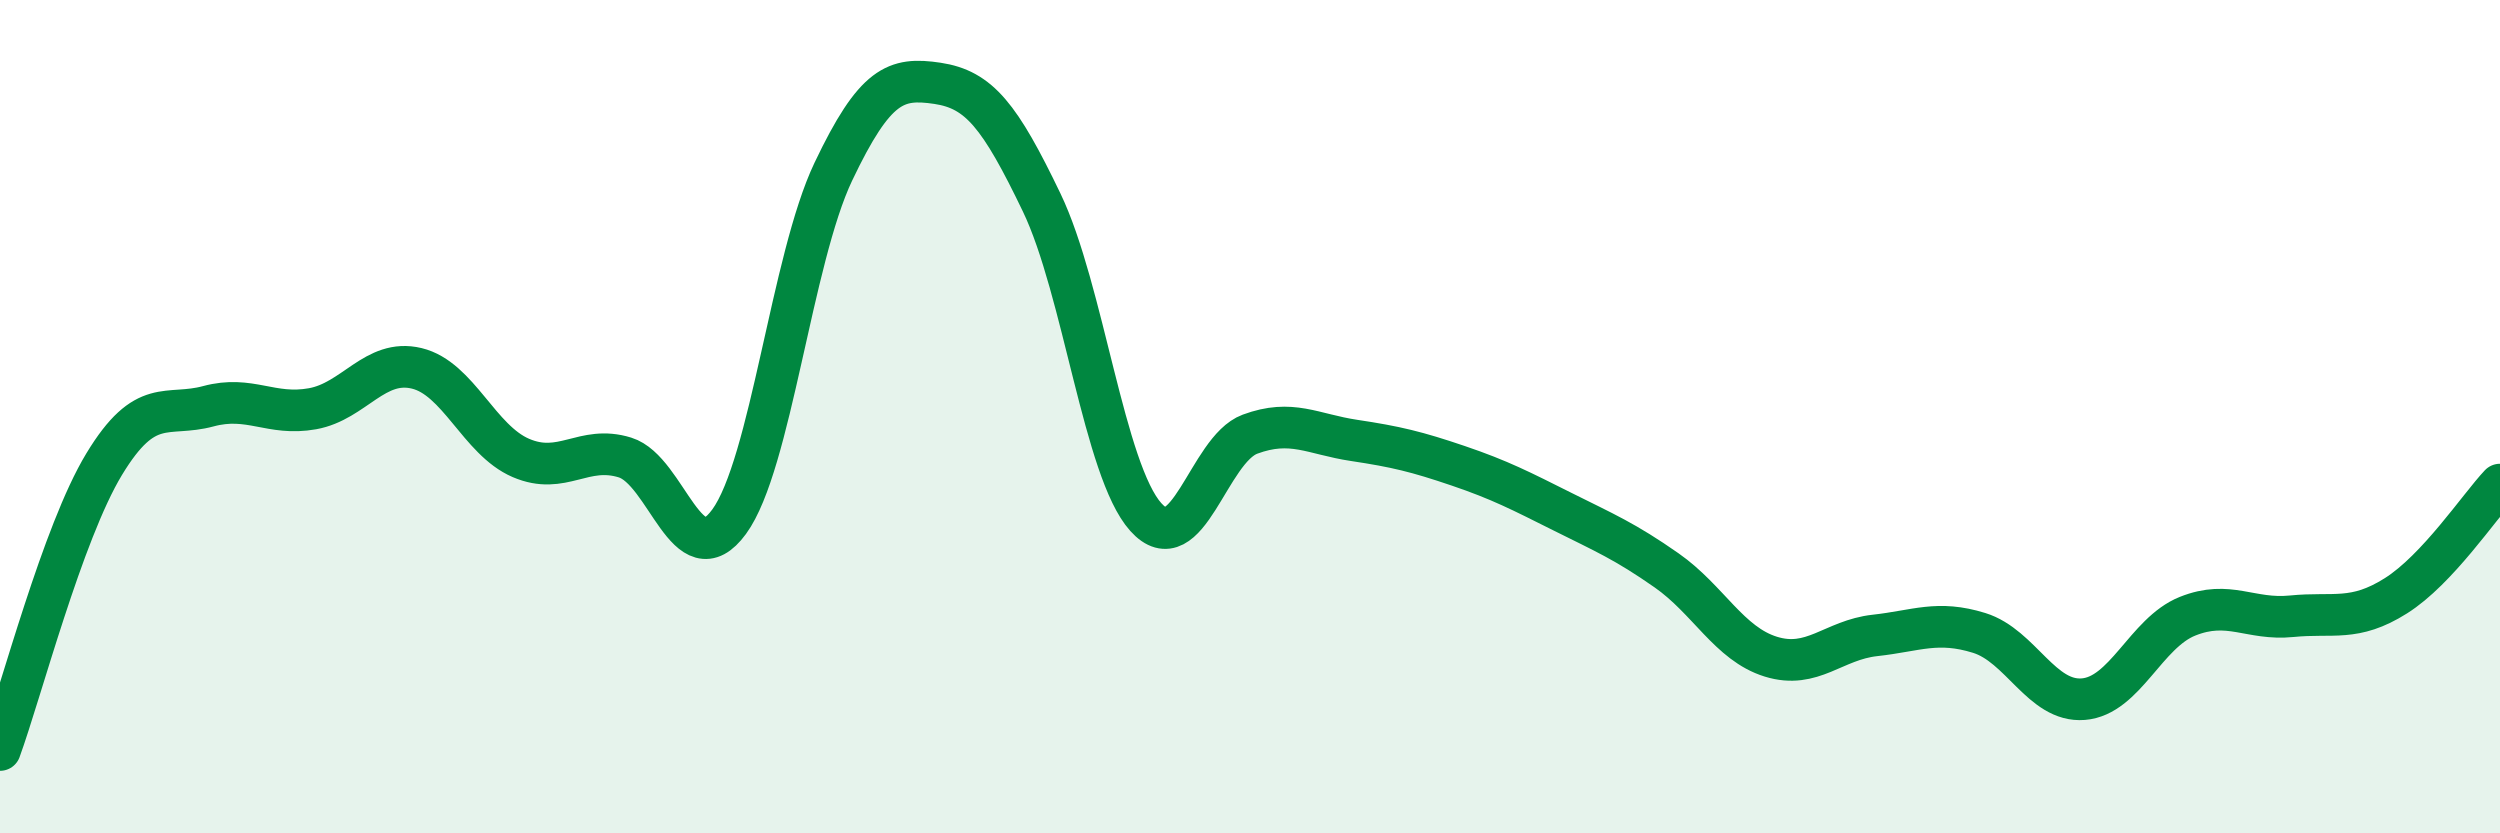
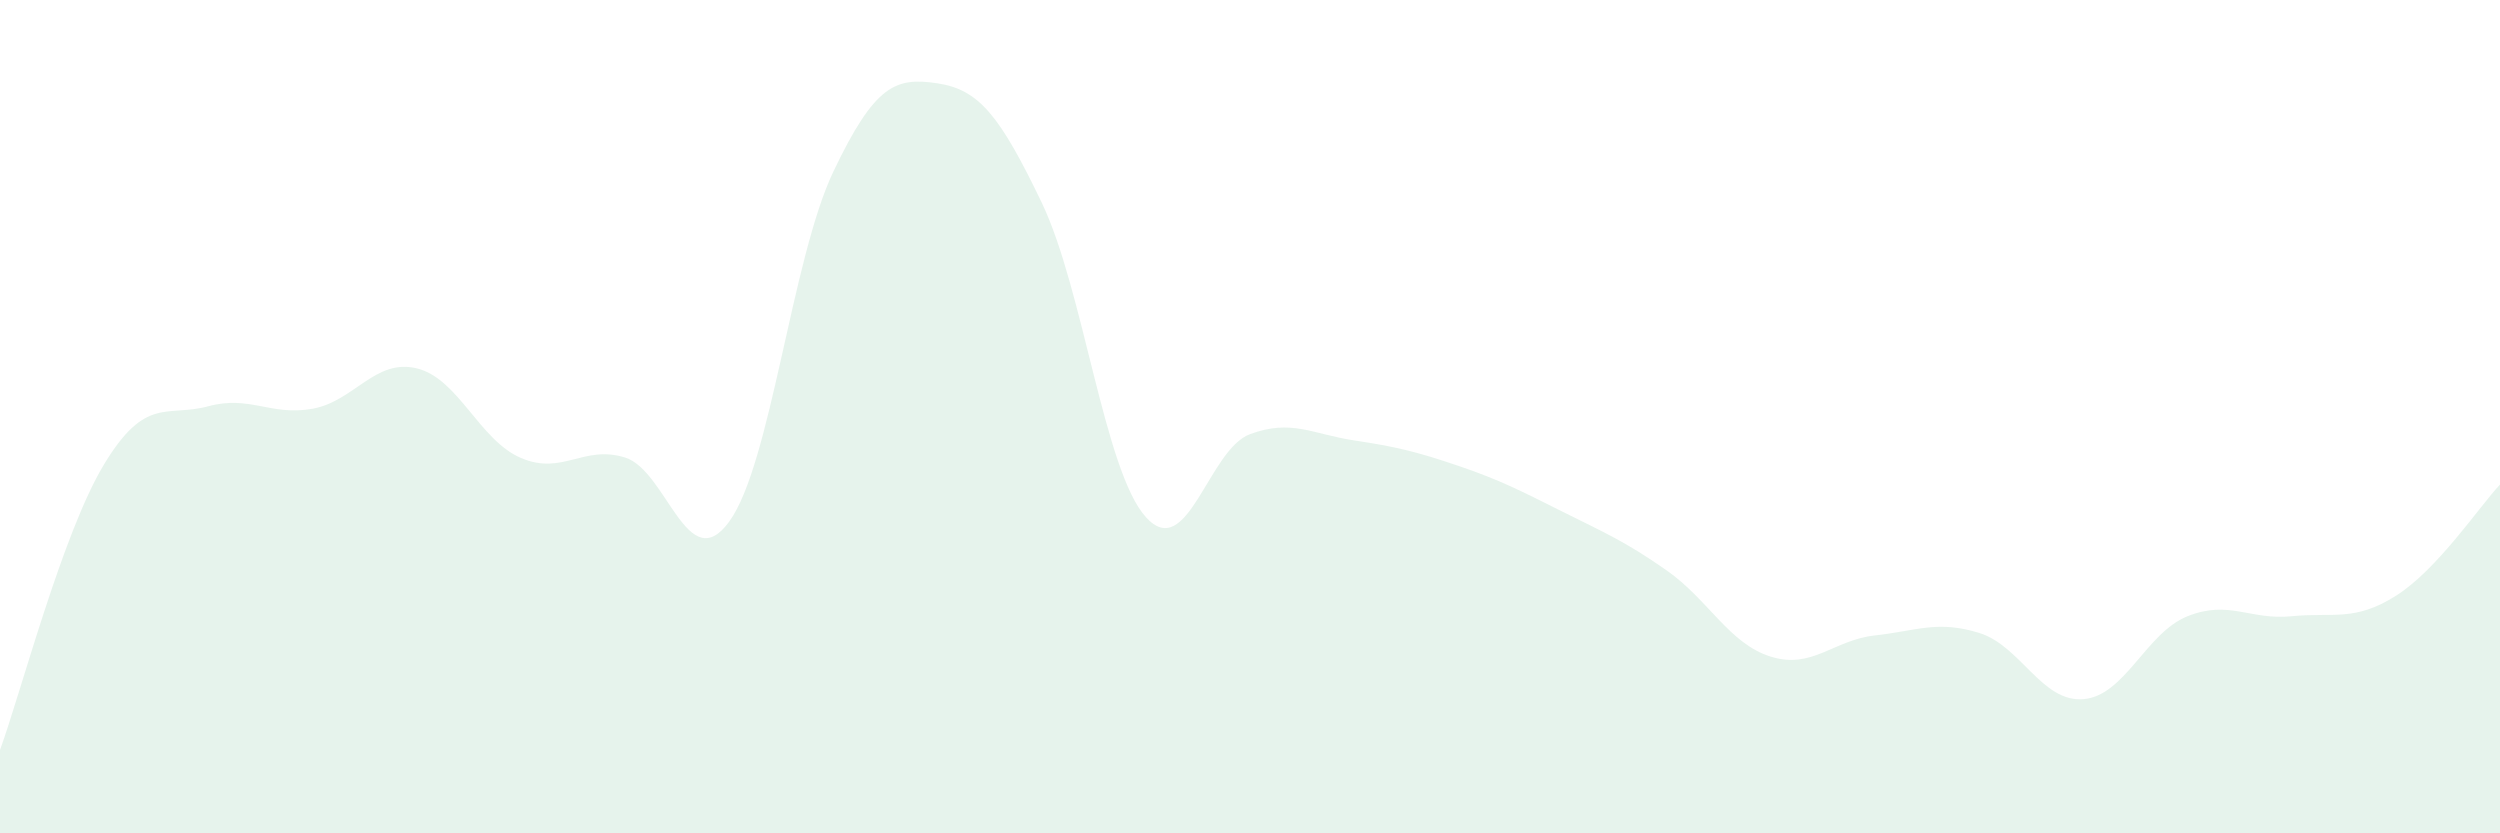
<svg xmlns="http://www.w3.org/2000/svg" width="60" height="20" viewBox="0 0 60 20">
  <path d="M 0,18 C 0.5,16.63 1.5,12.79 2.5,11.14 C 3.5,9.49 4,10.02 5,9.75 C 6,9.48 6.5,9.99 7.5,9.81 C 8.5,9.63 9,8.6 10,8.84 C 11,9.08 11.5,10.56 12.5,10.99 C 13.5,11.42 14,10.67 15,10.98 C 16,11.29 16.5,13.89 17.5,12.52 C 18.5,11.15 19,6.22 20,4.12 C 21,2.02 21.5,1.85 22.5,2 C 23.5,2.15 24,2.78 25,4.86 C 26,6.94 26.5,11.3 27.5,12.41 C 28.5,13.52 29,10.79 30,10.42 C 31,10.05 31.5,10.42 32.5,10.57 C 33.5,10.72 34,10.84 35,11.18 C 36,11.52 36.5,11.78 37.5,12.28 C 38.5,12.78 39,12.99 40,13.69 C 41,14.39 41.5,15.45 42.5,15.76 C 43.5,16.07 44,15.36 45,15.25 C 46,15.14 46.5,14.88 47.5,15.19 C 48.5,15.5 49,16.86 50,16.78 C 51,16.7 51.5,15.19 52.5,14.79 C 53.5,14.39 54,14.89 55,14.79 C 56,14.69 56.5,14.93 57.5,14.3 C 58.5,13.67 59.5,12.16 60,11.63L60 20L0 20Z" fill="#008740" opacity="0.1" stroke-linecap="round" stroke-linejoin="round" />
-   <path d="M 0,18 C 0.5,16.63 1.5,12.79 2.5,11.14 C 3.5,9.49 4,10.02 5,9.75 C 6,9.48 6.5,9.99 7.5,9.81 C 8.5,9.63 9,8.6 10,8.84 C 11,9.08 11.5,10.56 12.5,10.99 C 13.5,11.42 14,10.67 15,10.98 C 16,11.29 16.5,13.89 17.5,12.52 C 18.5,11.15 19,6.22 20,4.12 C 21,2.02 21.5,1.85 22.5,2 C 23.5,2.15 24,2.78 25,4.86 C 26,6.94 26.5,11.3 27.5,12.41 C 28.5,13.52 29,10.79 30,10.42 C 31,10.05 31.5,10.42 32.5,10.57 C 33.5,10.72 34,10.84 35,11.18 C 36,11.52 36.5,11.78 37.5,12.28 C 38.5,12.78 39,12.99 40,13.69 C 41,14.39 41.5,15.45 42.5,15.76 C 43.5,16.07 44,15.36 45,15.25 C 46,15.14 46.5,14.88 47.5,15.19 C 48.5,15.5 49,16.86 50,16.78 C 51,16.7 51.5,15.19 52.5,14.79 C 53.5,14.39 54,14.89 55,14.79 C 56,14.69 56.5,14.93 57.5,14.3 C 58.5,13.67 59.5,12.16 60,11.63" stroke="#008740" stroke-width="1" fill="none" stroke-linecap="round" stroke-linejoin="round" />
</svg>